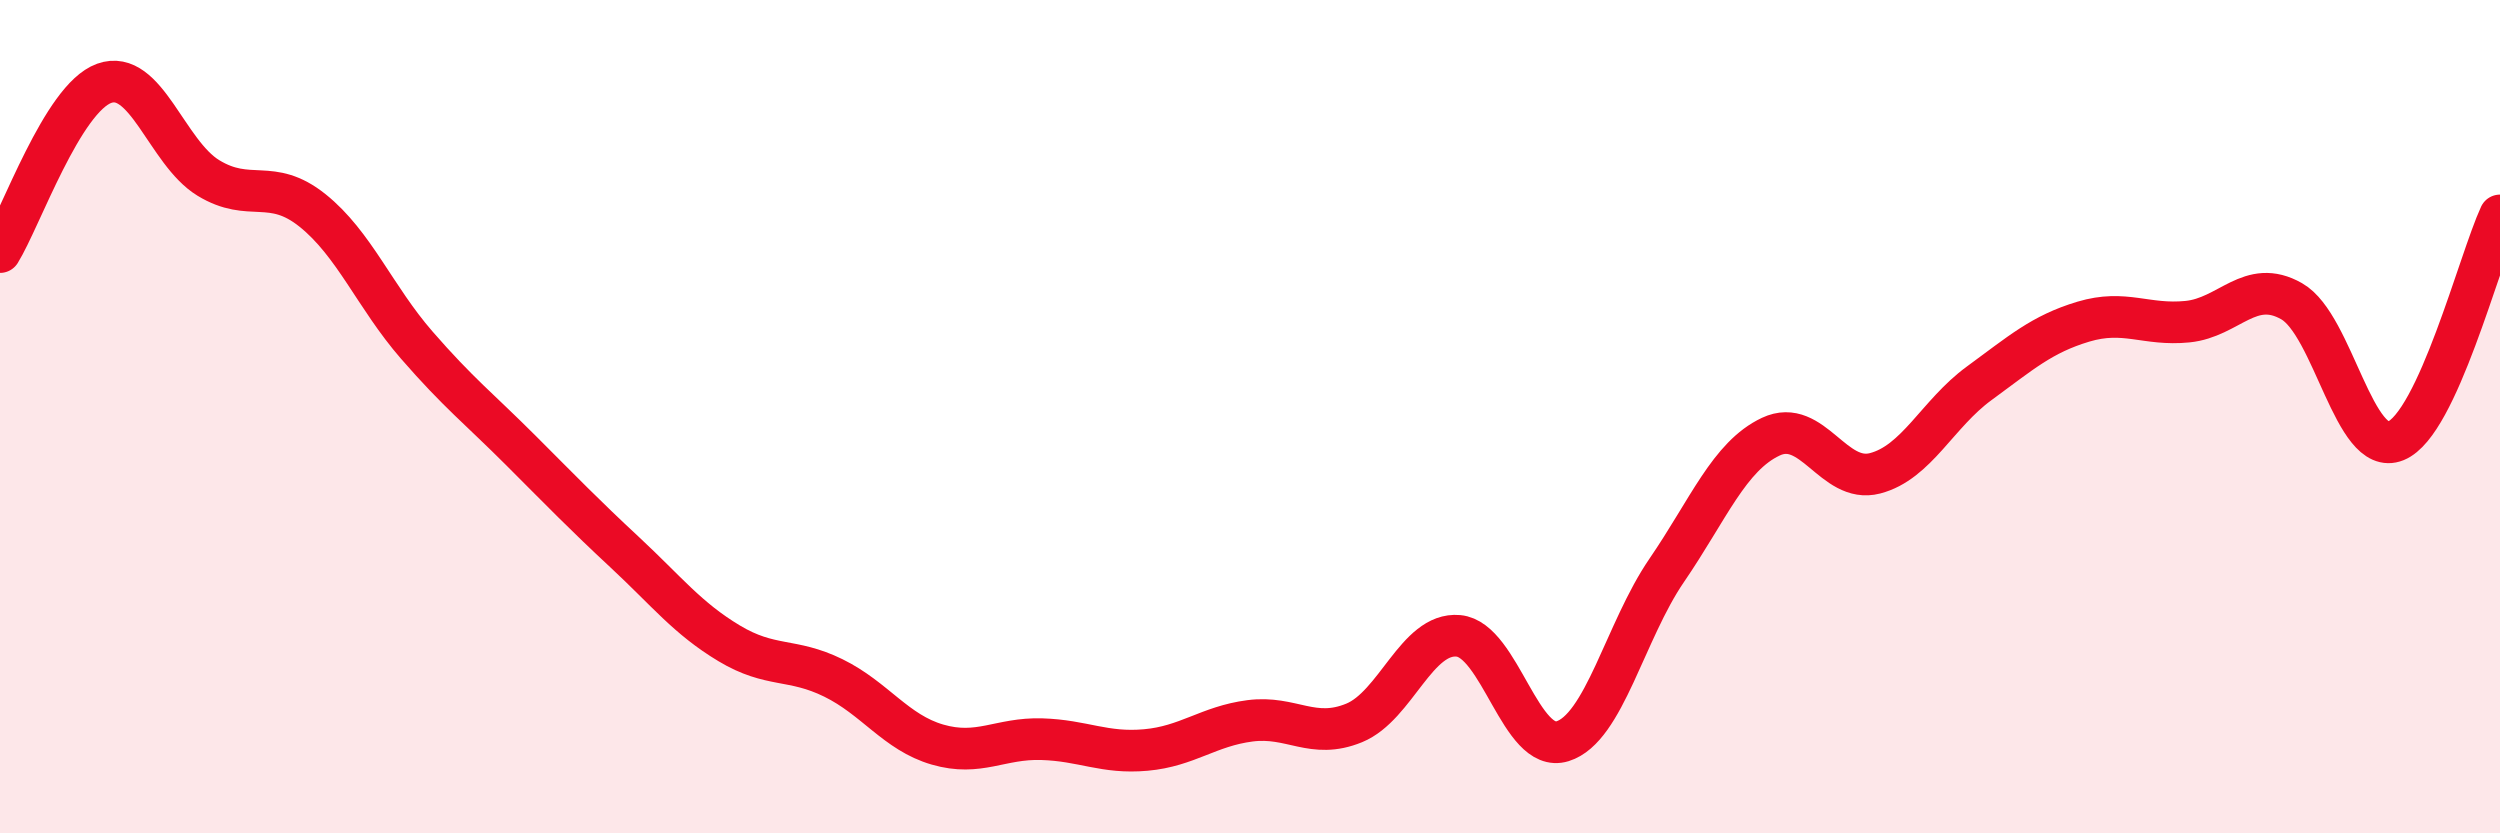
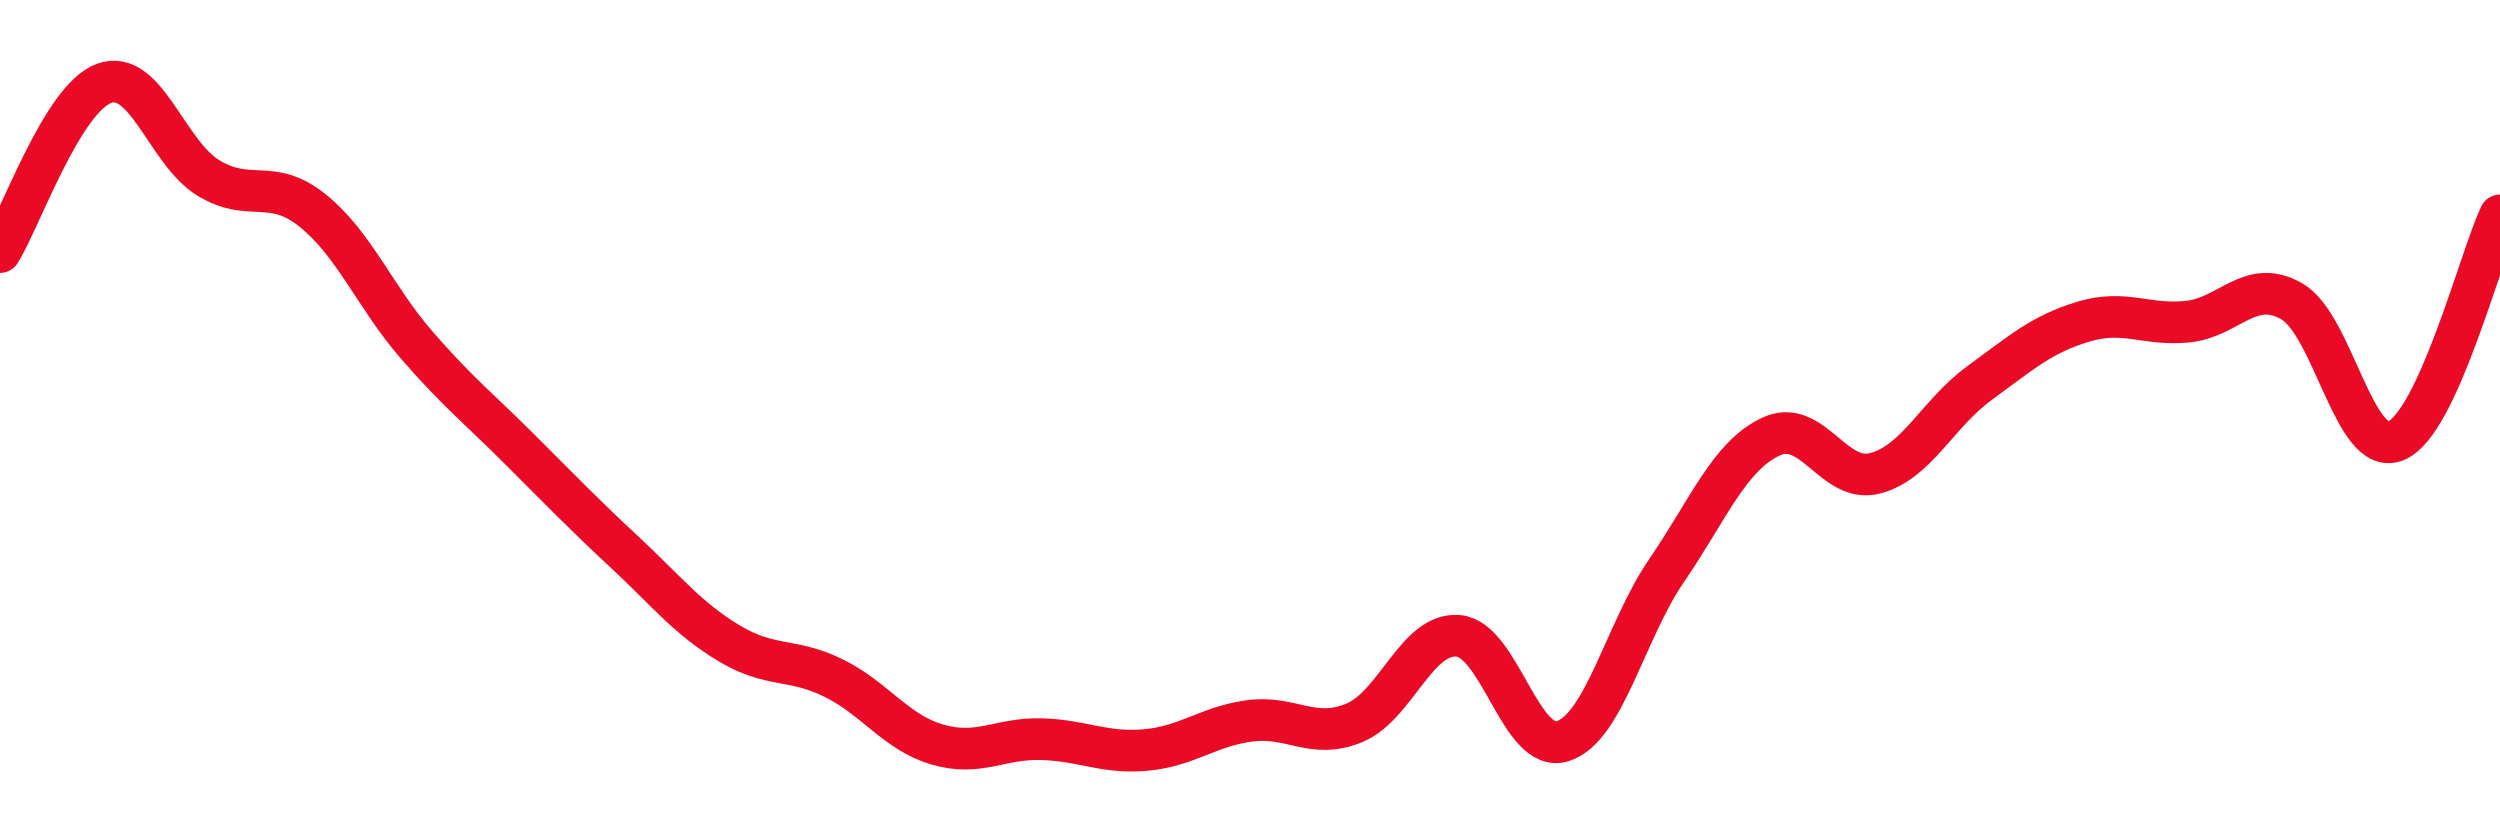
<svg xmlns="http://www.w3.org/2000/svg" width="60" height="20" viewBox="0 0 60 20">
-   <path d="M 0,6.05 C 0.5,5.24 1.5,2.36 2.5,2 C 3.5,1.64 4,3.66 5,4.27 C 6,4.88 6.5,4.25 7.5,5.05 C 8.5,5.85 9,7.13 10,8.28 C 11,9.43 11.5,9.81 12.5,10.81 C 13.5,11.81 14,12.33 15,13.26 C 16,14.19 16.5,14.84 17.5,15.44 C 18.5,16.04 19,15.78 20,16.27 C 21,16.76 21.5,17.58 22.5,17.87 C 23.5,18.16 24,17.71 25,17.74 C 26,17.77 26.5,18.09 27.5,18 C 28.5,17.91 29,17.43 30,17.3 C 31,17.17 31.5,17.76 32.5,17.35 C 33.5,16.94 34,15.17 35,15.26 C 36,15.35 36.5,18.1 37.5,17.79 C 38.5,17.48 39,15.15 40,13.69 C 41,12.23 41.5,10.95 42.5,10.48 C 43.5,10.01 44,11.62 45,11.36 C 46,11.1 46.5,9.93 47.5,9.2 C 48.5,8.47 49,8.02 50,7.72 C 51,7.42 51.5,7.82 52.5,7.72 C 53.5,7.62 54,6.66 55,7.23 C 56,7.8 56.5,10.99 57.5,10.58 C 58.5,10.17 59.5,6.25 60,5.17L60 20L0 20Z" fill="#EB0A25" opacity="0.1" stroke-linecap="round" stroke-linejoin="round" />
  <path d="M 0,6.05 C 0.5,5.24 1.5,2.36 2.5,2 C 3.5,1.64 4,3.66 5,4.27 C 6,4.88 6.5,4.25 7.5,5.05 C 8.5,5.85 9,7.13 10,8.28 C 11,9.43 11.5,9.81 12.5,10.81 C 13.5,11.81 14,12.33 15,13.26 C 16,14.19 16.5,14.84 17.5,15.44 C 18.5,16.04 19,15.78 20,16.27 C 21,16.76 21.5,17.58 22.5,17.87 C 23.5,18.16 24,17.71 25,17.74 C 26,17.77 26.5,18.09 27.5,18 C 28.5,17.91 29,17.43 30,17.3 C 31,17.17 31.5,17.76 32.5,17.35 C 33.5,16.94 34,15.17 35,15.26 C 36,15.35 36.5,18.1 37.5,17.79 C 38.5,17.48 39,15.15 40,13.69 C 41,12.23 41.5,10.95 42.5,10.48 C 43.5,10.01 44,11.62 45,11.36 C 46,11.1 46.5,9.93 47.5,9.2 C 48.5,8.47 49,8.02 50,7.72 C 51,7.42 51.5,7.82 52.5,7.72 C 53.5,7.62 54,6.66 55,7.23 C 56,7.8 56.5,10.99 57.5,10.58 C 58.5,10.17 59.5,6.25 60,5.17" stroke="#EB0A25" stroke-width="1" fill="none" stroke-linecap="round" stroke-linejoin="round" />
</svg>